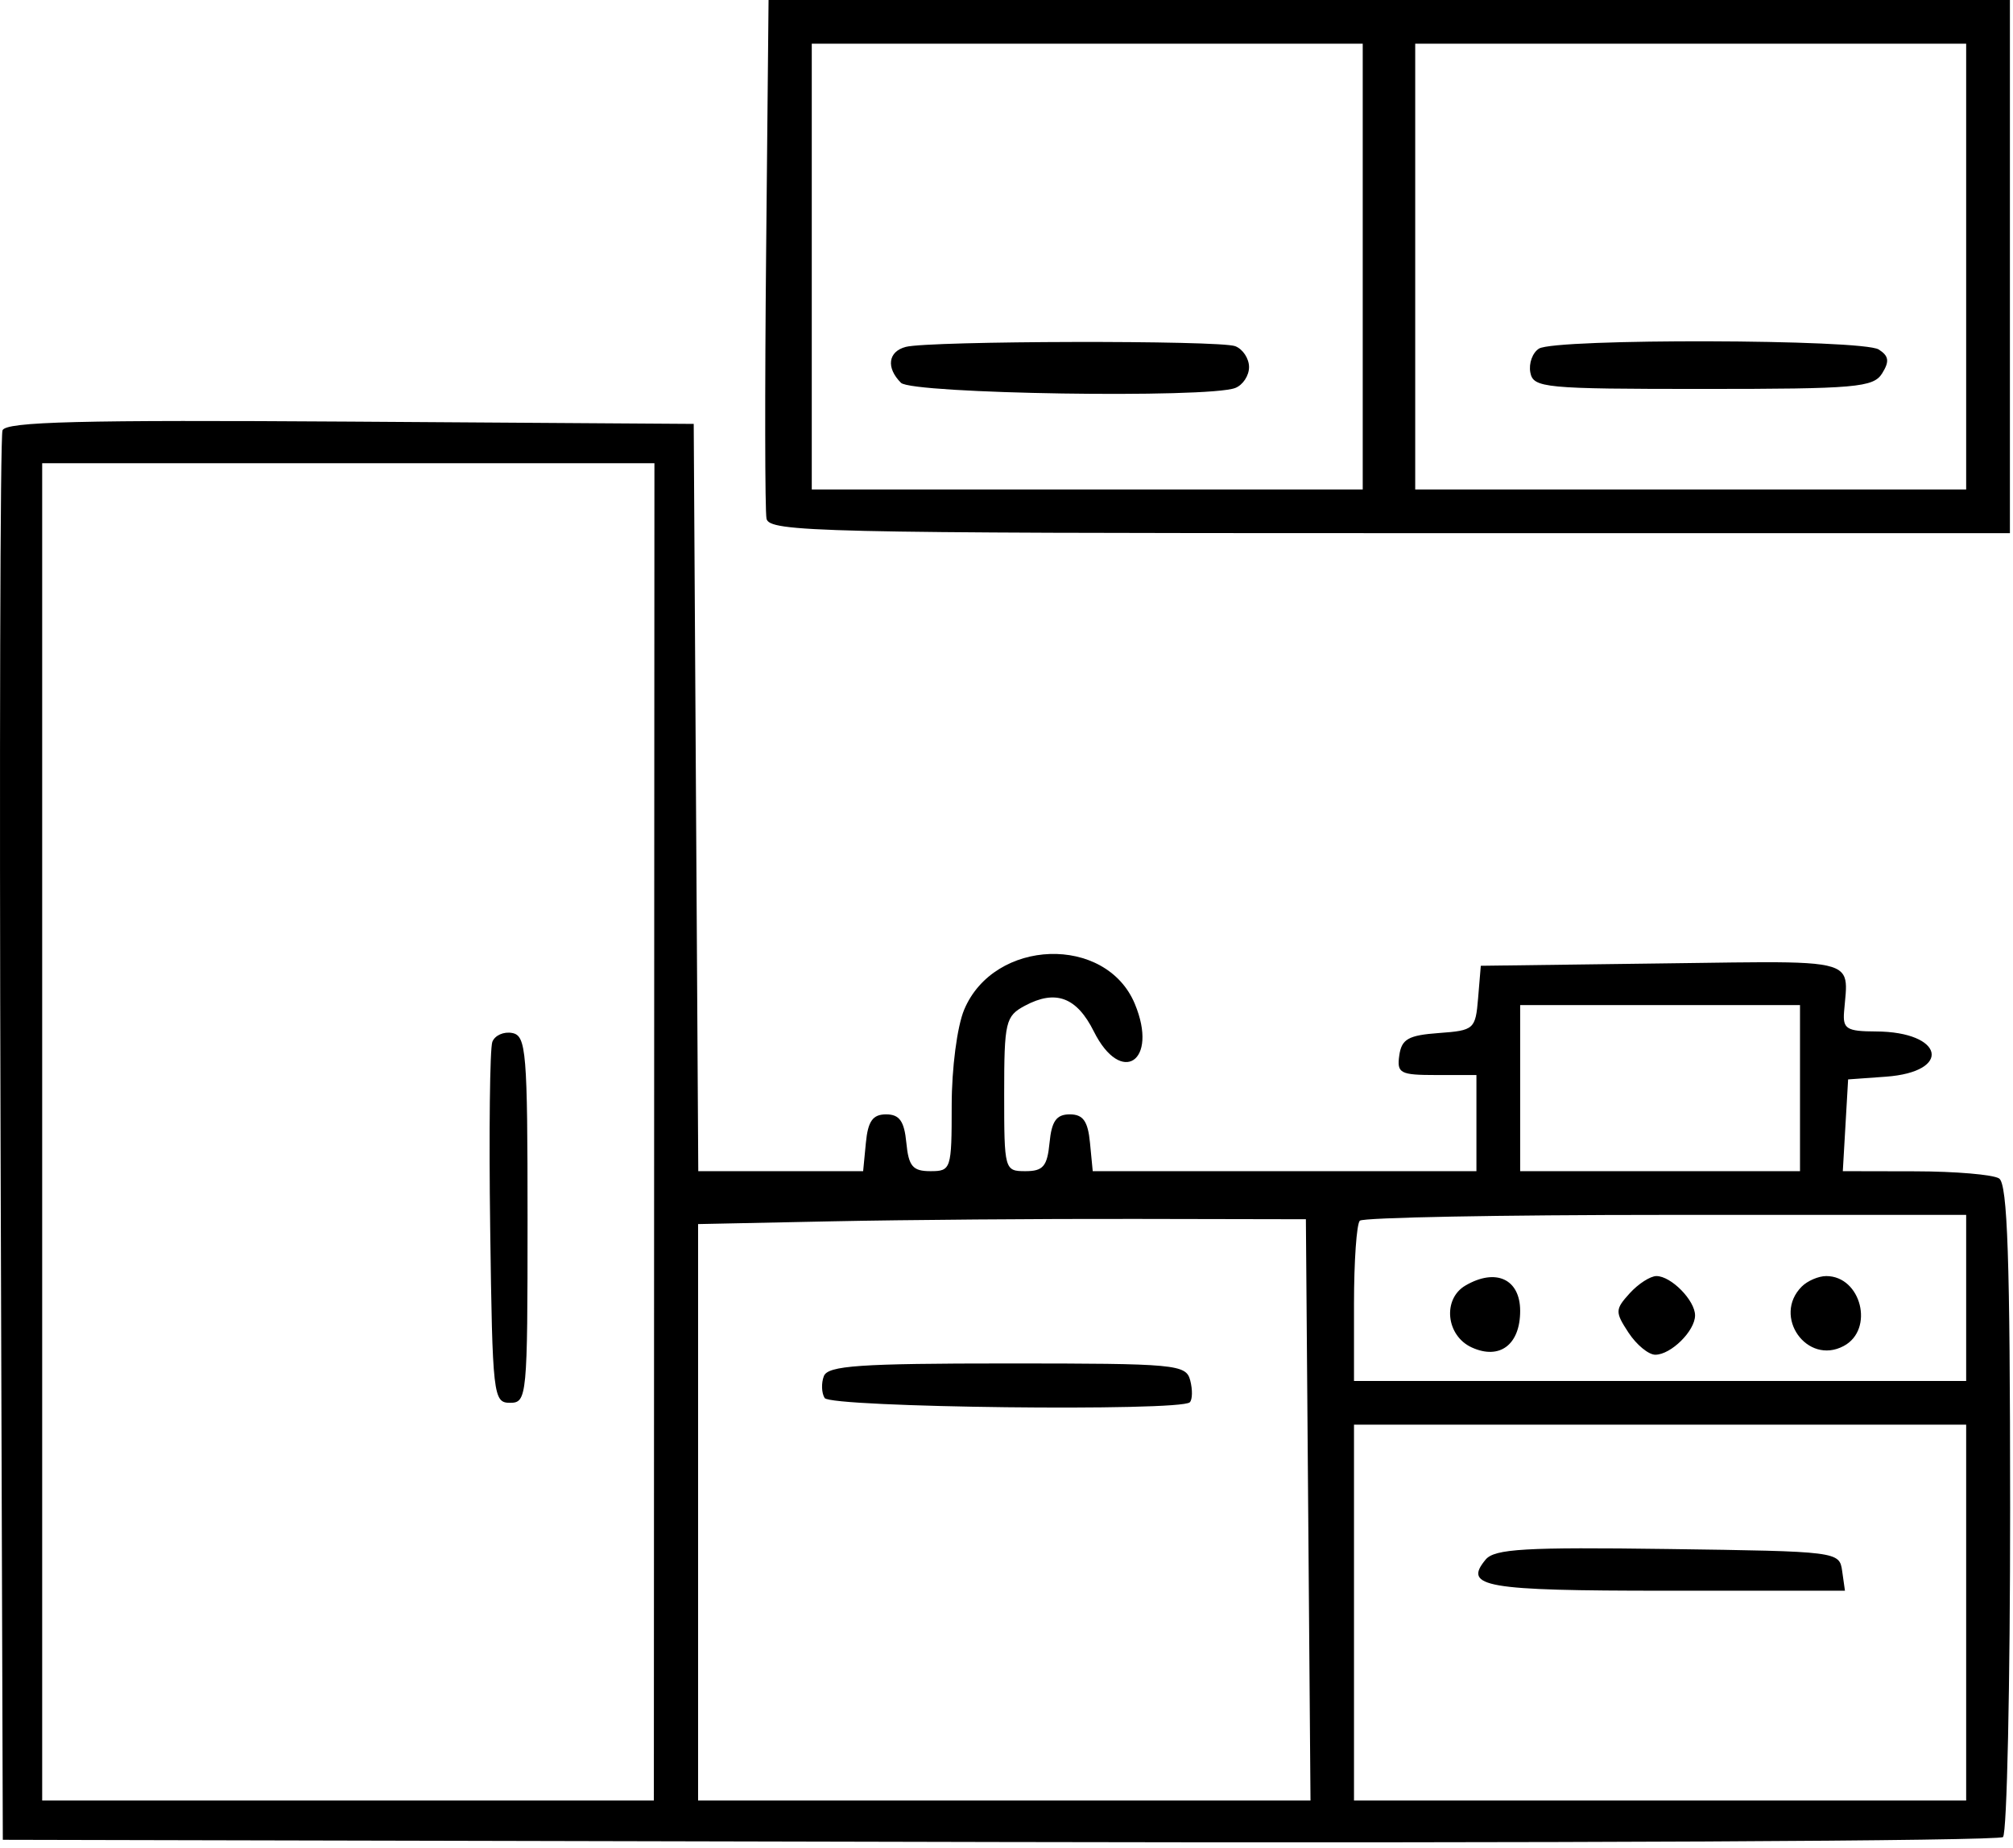
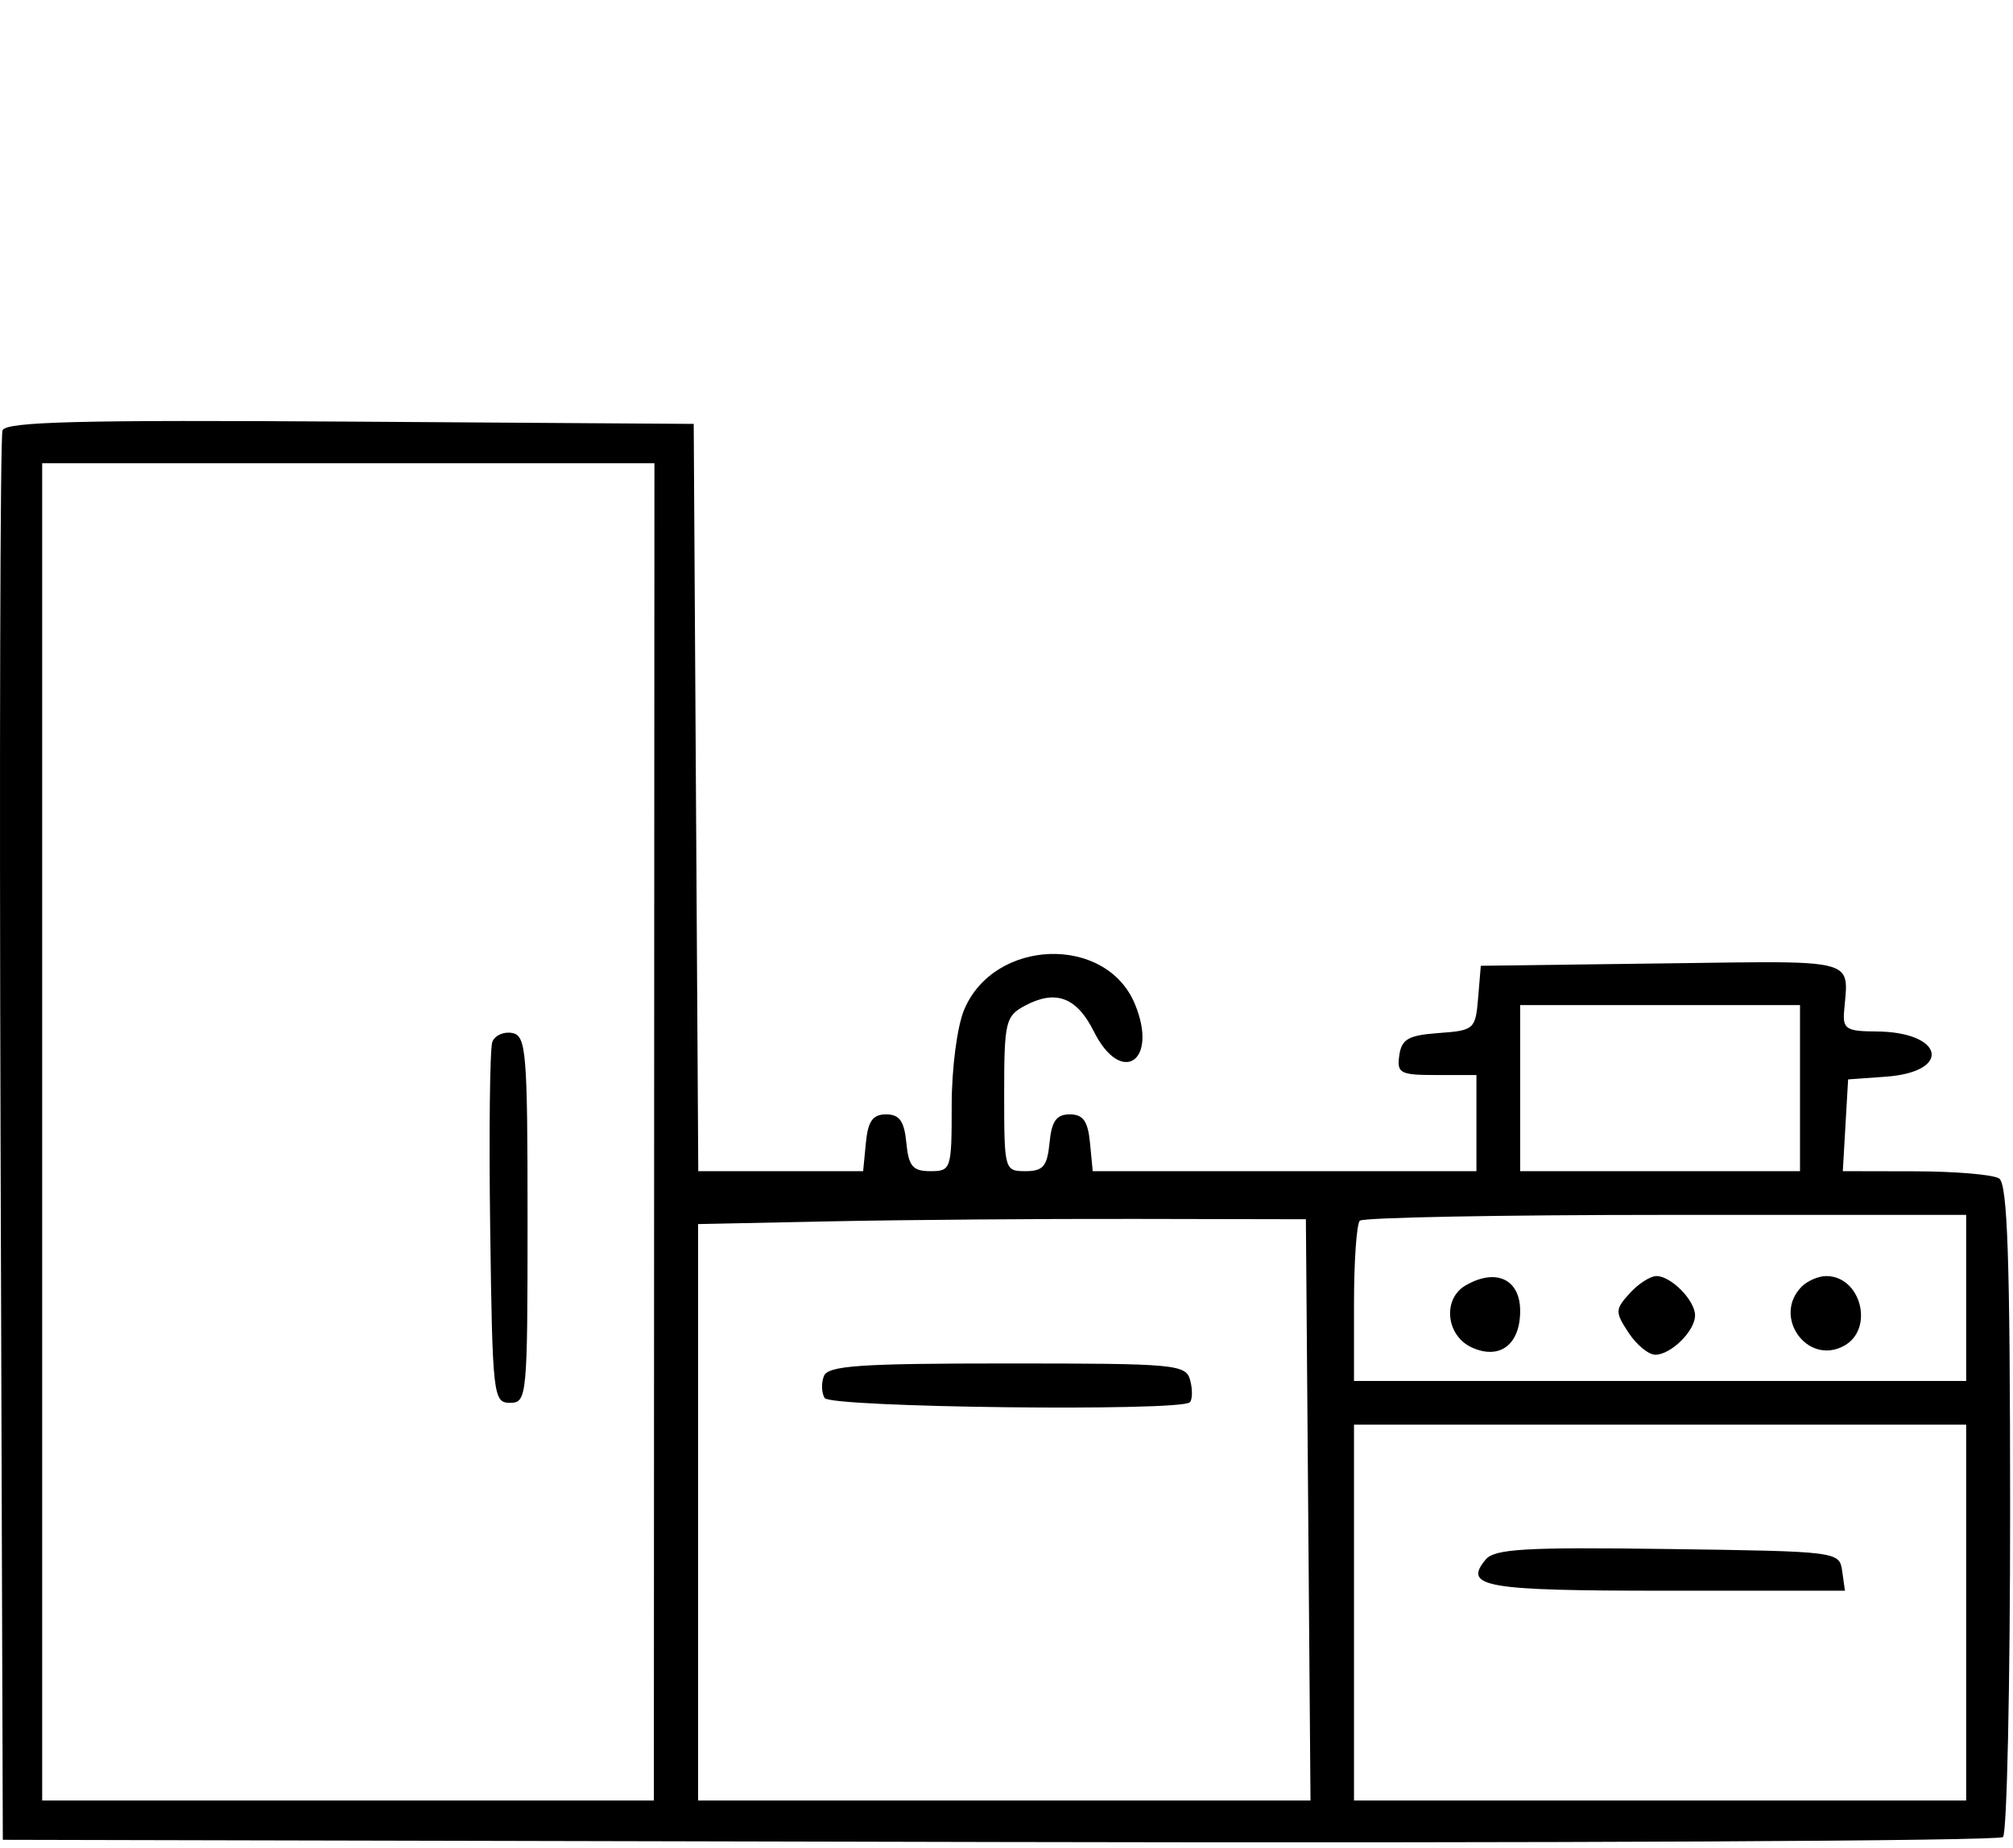
<svg xmlns="http://www.w3.org/2000/svg" width="110" height="101" viewBox="0 0 110 101" fill="none">
-   <path fill-rule="evenodd" clip-rule="evenodd" d="M41.885 28.339C41.8 27.902 41.791 21.347 41.865 13.773L41.998 0H75.915H109.831V14.566V29.133H75.935C44.716 29.133 42.028 29.07 41.885 28.339ZM74.466 14.566V26.745H59.413H44.359V14.566V2.388H59.413H74.466V14.566ZM49.234 20.918C48.409 20.094 48.528 19.208 49.497 18.955C50.776 18.621 66.639 18.586 67.498 18.916C67.914 19.075 68.254 19.59 68.254 20.059C68.254 20.528 67.914 21.042 67.498 21.201C66.005 21.774 49.839 21.523 49.234 20.918ZM107.441 26.745V14.566V2.388H92.388H77.334V14.566V26.745H92.388H107.441ZM84.097 19.049C83.742 19.273 83.53 19.861 83.625 20.355C83.788 21.197 84.375 21.253 93.059 21.253C101.417 21.253 102.371 21.17 102.849 20.403C103.26 19.745 103.217 19.451 102.662 19.097C101.774 18.531 84.984 18.487 84.097 19.049Z" fill="black" />
  <path fill-rule="evenodd" clip-rule="evenodd" d="M0.137 23.515C0.011 23.847 -0.037 41.311 0.031 62.325L0.154 100.532L54.608 100.653C84.558 100.72 109.238 100.598 109.454 100.382C109.67 100.167 109.845 92.067 109.843 82.382C109.84 68.754 109.703 64.688 109.238 64.393C108.907 64.183 106.85 64.008 104.668 64.004L100.7 63.996L100.845 61.489L100.99 58.982L103.046 58.834C106.705 58.57 106.227 56.377 102.508 56.362C100.909 56.356 100.693 56.221 100.769 55.281C100.784 55.1 100.8 54.931 100.815 54.773C100.882 54.084 100.928 53.604 100.728 53.273C100.268 52.511 98.508 52.536 92.701 52.619C92.12 52.627 91.499 52.636 90.834 52.644L80.918 52.773L80.771 54.538C80.629 56.242 80.555 56.308 78.621 56.448C76.96 56.569 76.591 56.778 76.464 57.669C76.325 58.648 76.504 58.743 78.495 58.743H80.679V61.37V63.996H70.196H59.712L59.562 62.444C59.448 61.261 59.186 60.892 58.457 60.892C57.728 60.892 57.466 61.261 57.352 62.444C57.227 63.73 57.002 63.996 56.038 63.996C54.891 63.996 54.873 63.93 54.873 59.779C54.873 55.831 54.946 55.523 56.005 54.956C57.684 54.058 58.835 54.486 59.77 56.357C61.271 59.362 63.317 58 62.016 54.862C60.441 51.062 54.319 51.269 52.685 55.177C52.302 56.093 52.005 58.371 52.005 60.399C52.005 63.893 51.972 63.996 50.841 63.996C49.877 63.996 49.651 63.73 49.527 62.444C49.413 61.261 49.15 60.892 48.421 60.892C47.693 60.892 47.43 61.261 47.316 62.444L47.166 63.996H42.661H38.157L38.032 43.58L37.908 23.163L19.137 23.038C4.377 22.94 0.318 23.042 0.137 23.515ZM35.73 98.383L35.745 61.847L35.761 25.312H19.033H2.305V61.847V98.383H19.017H35.73ZM26.904 56.93C26.768 57.285 26.715 61.868 26.786 67.114C26.911 76.291 26.953 76.653 27.872 76.653C28.797 76.653 28.828 76.334 28.828 66.63C28.828 57.457 28.756 56.593 27.99 56.446C27.529 56.357 27.04 56.575 26.904 56.93ZM71.486 82.503L71.612 98.383H54.879H38.147V82.635V66.887L45.434 66.737C49.443 66.654 56.916 66.595 62.041 66.605L71.36 66.623L71.486 82.503ZM45.062 76.391C44.892 76.116 44.873 75.579 45.019 75.197C45.239 74.622 46.953 74.503 55.041 74.503C64.298 74.503 64.81 74.551 65.04 75.431C65.173 75.941 65.162 76.478 65.016 76.625C64.504 77.136 45.384 76.912 45.062 76.391ZM107.441 98.383V88.115V77.847H90.715H73.989V88.115V98.383H90.715H107.441ZM81.183 85.219C79.94 86.715 81.127 86.921 91.015 86.921H100.817L100.665 85.846C100.513 84.779 100.45 84.771 91.14 84.642C83.346 84.535 81.67 84.632 81.183 85.219ZM98.361 59.459V63.996H90.715H83.069V59.459V54.922H90.715H98.361V59.459ZM107.441 75.459V70.921V66.385H91.034C82.009 66.385 74.482 66.528 74.307 66.703C74.132 66.878 73.989 68.919 73.989 71.24V75.459H90.715H107.441ZM80.082 70.243C78.813 70.982 79.017 72.988 80.426 73.629C81.95 74.323 83.069 73.477 83.069 71.631C83.069 69.893 81.742 69.277 80.082 70.243ZM89.053 70.67C88.254 71.553 88.25 71.69 88.99 72.82C89.425 73.483 90.084 74.026 90.453 74.026C91.309 74.026 92.626 72.723 92.626 71.877C92.626 71.059 91.319 69.728 90.516 69.728C90.181 69.728 89.523 70.152 89.053 70.67ZM98.457 70.301C96.835 71.922 98.742 74.622 100.751 73.548C102.438 72.646 101.707 69.728 99.795 69.728C99.374 69.728 98.772 69.986 98.457 70.301Z" fill="black" />
</svg>